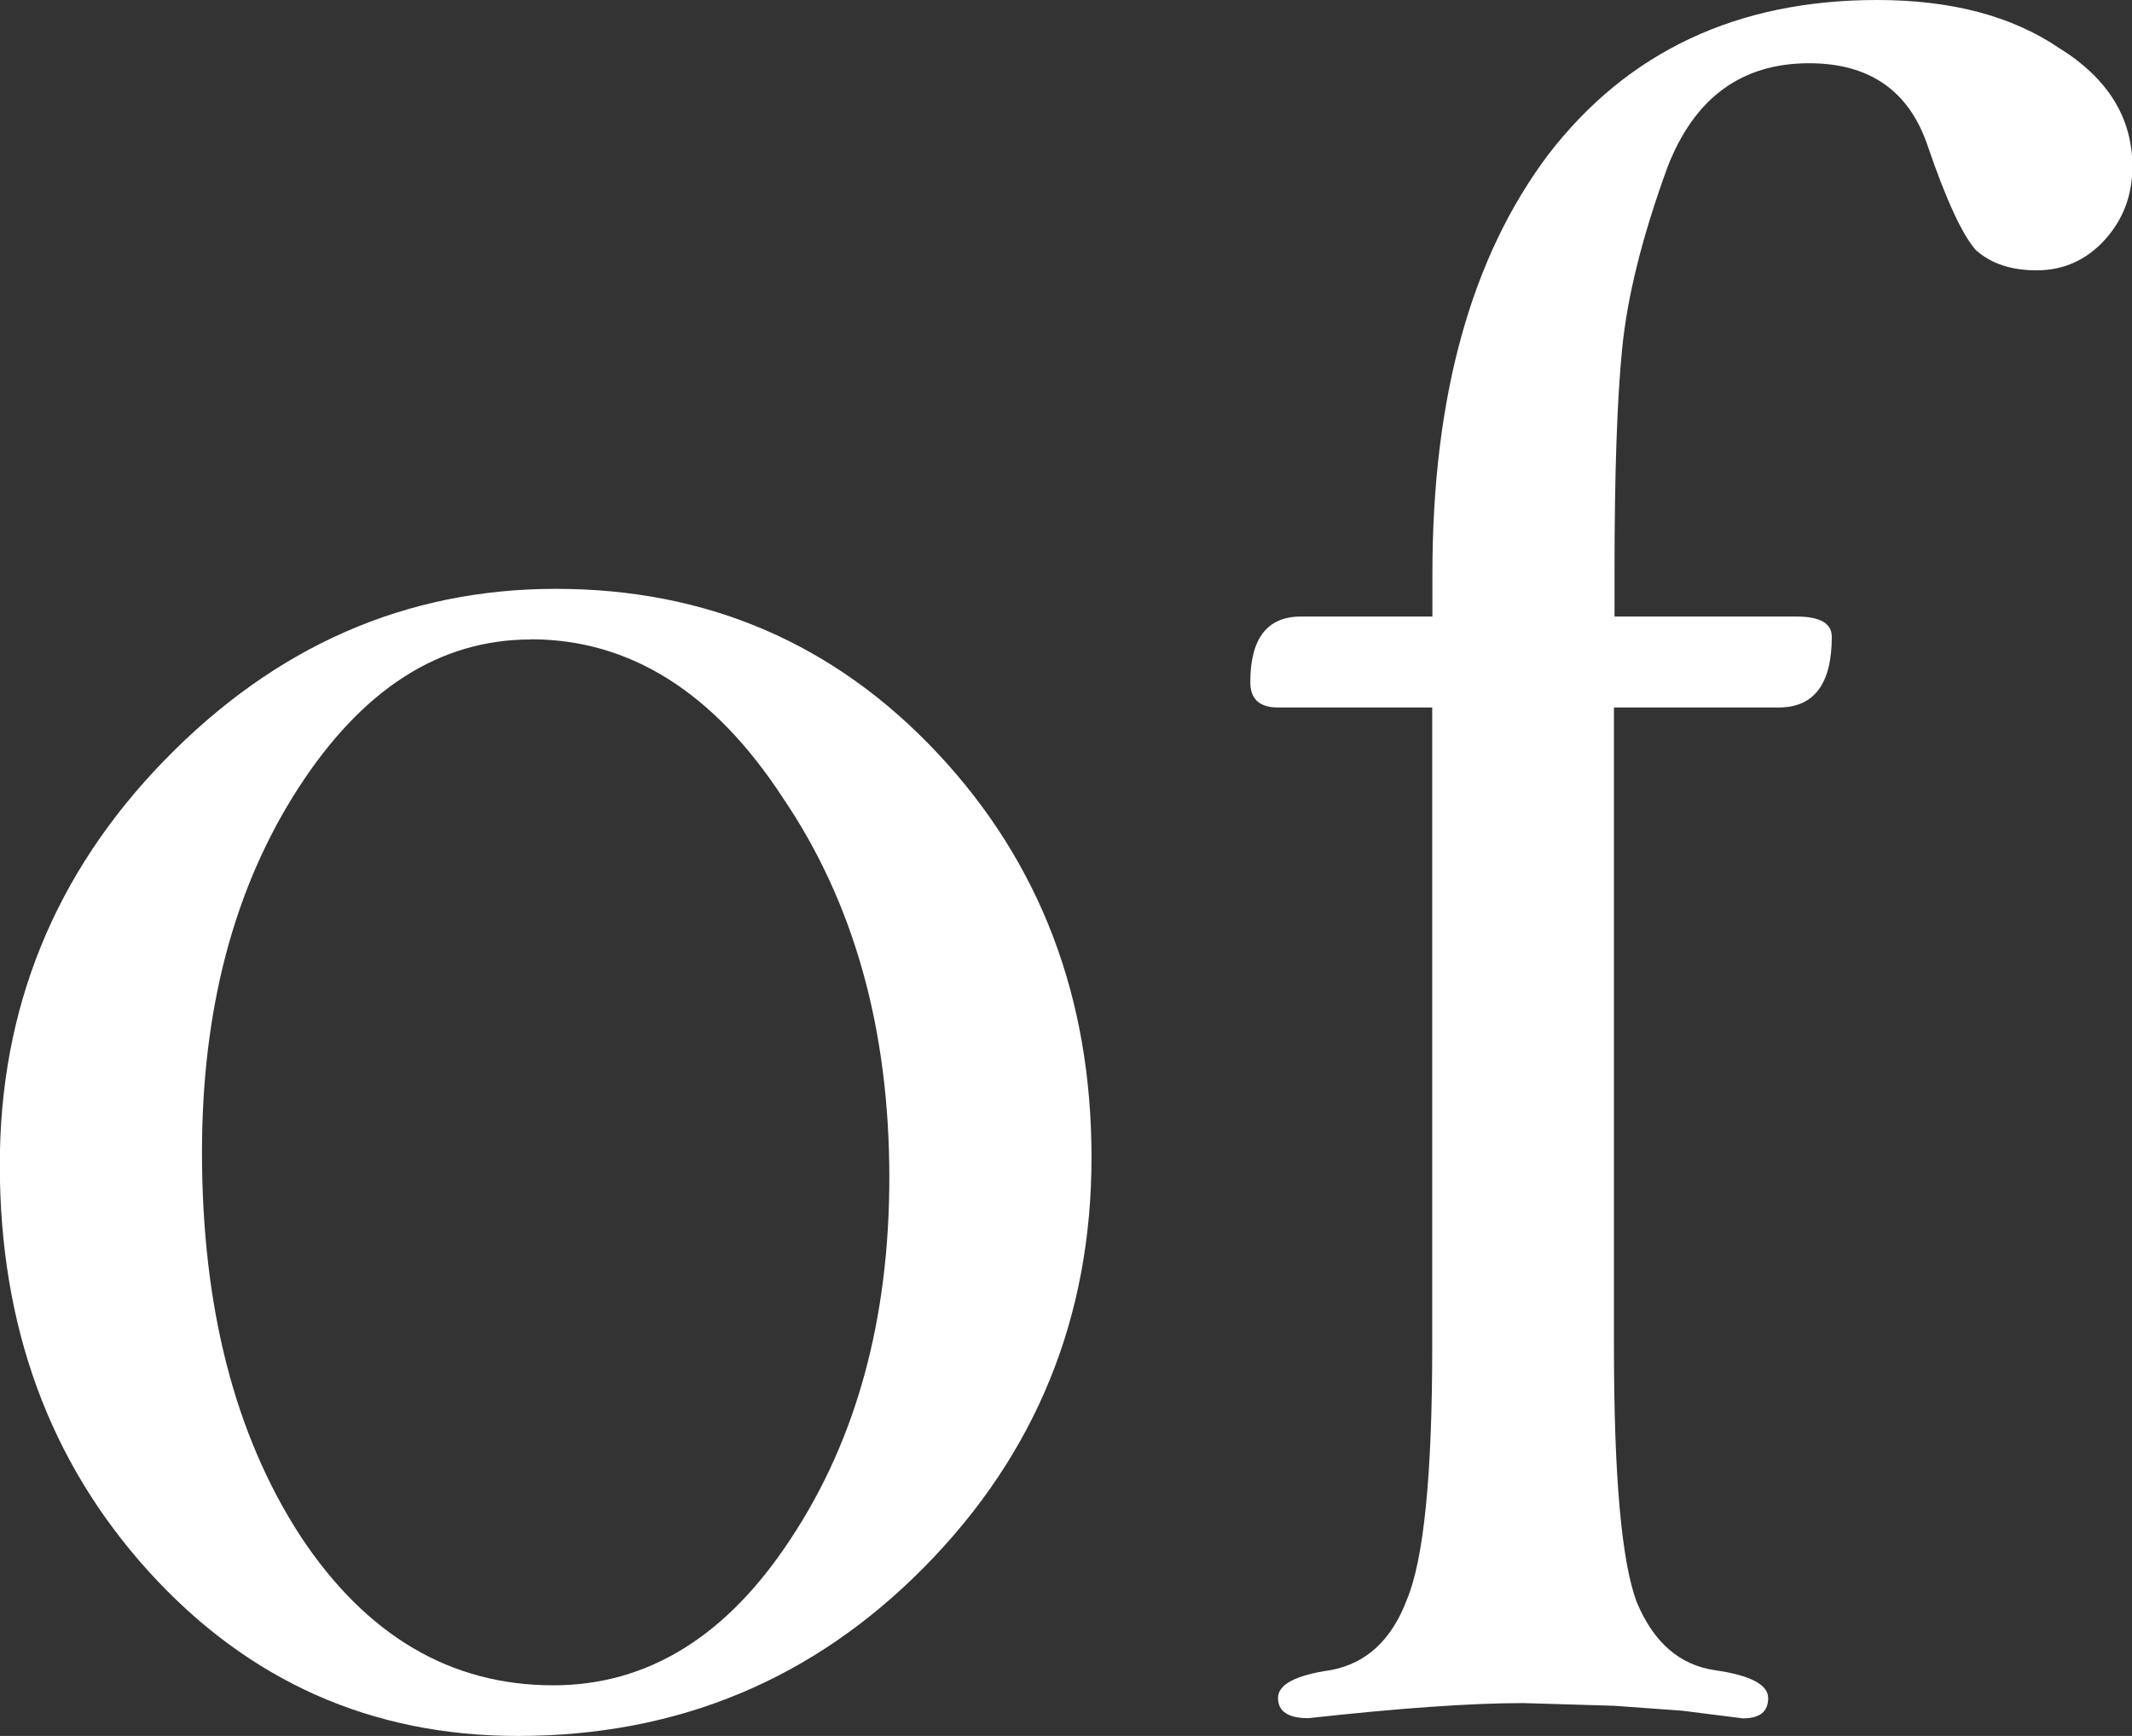
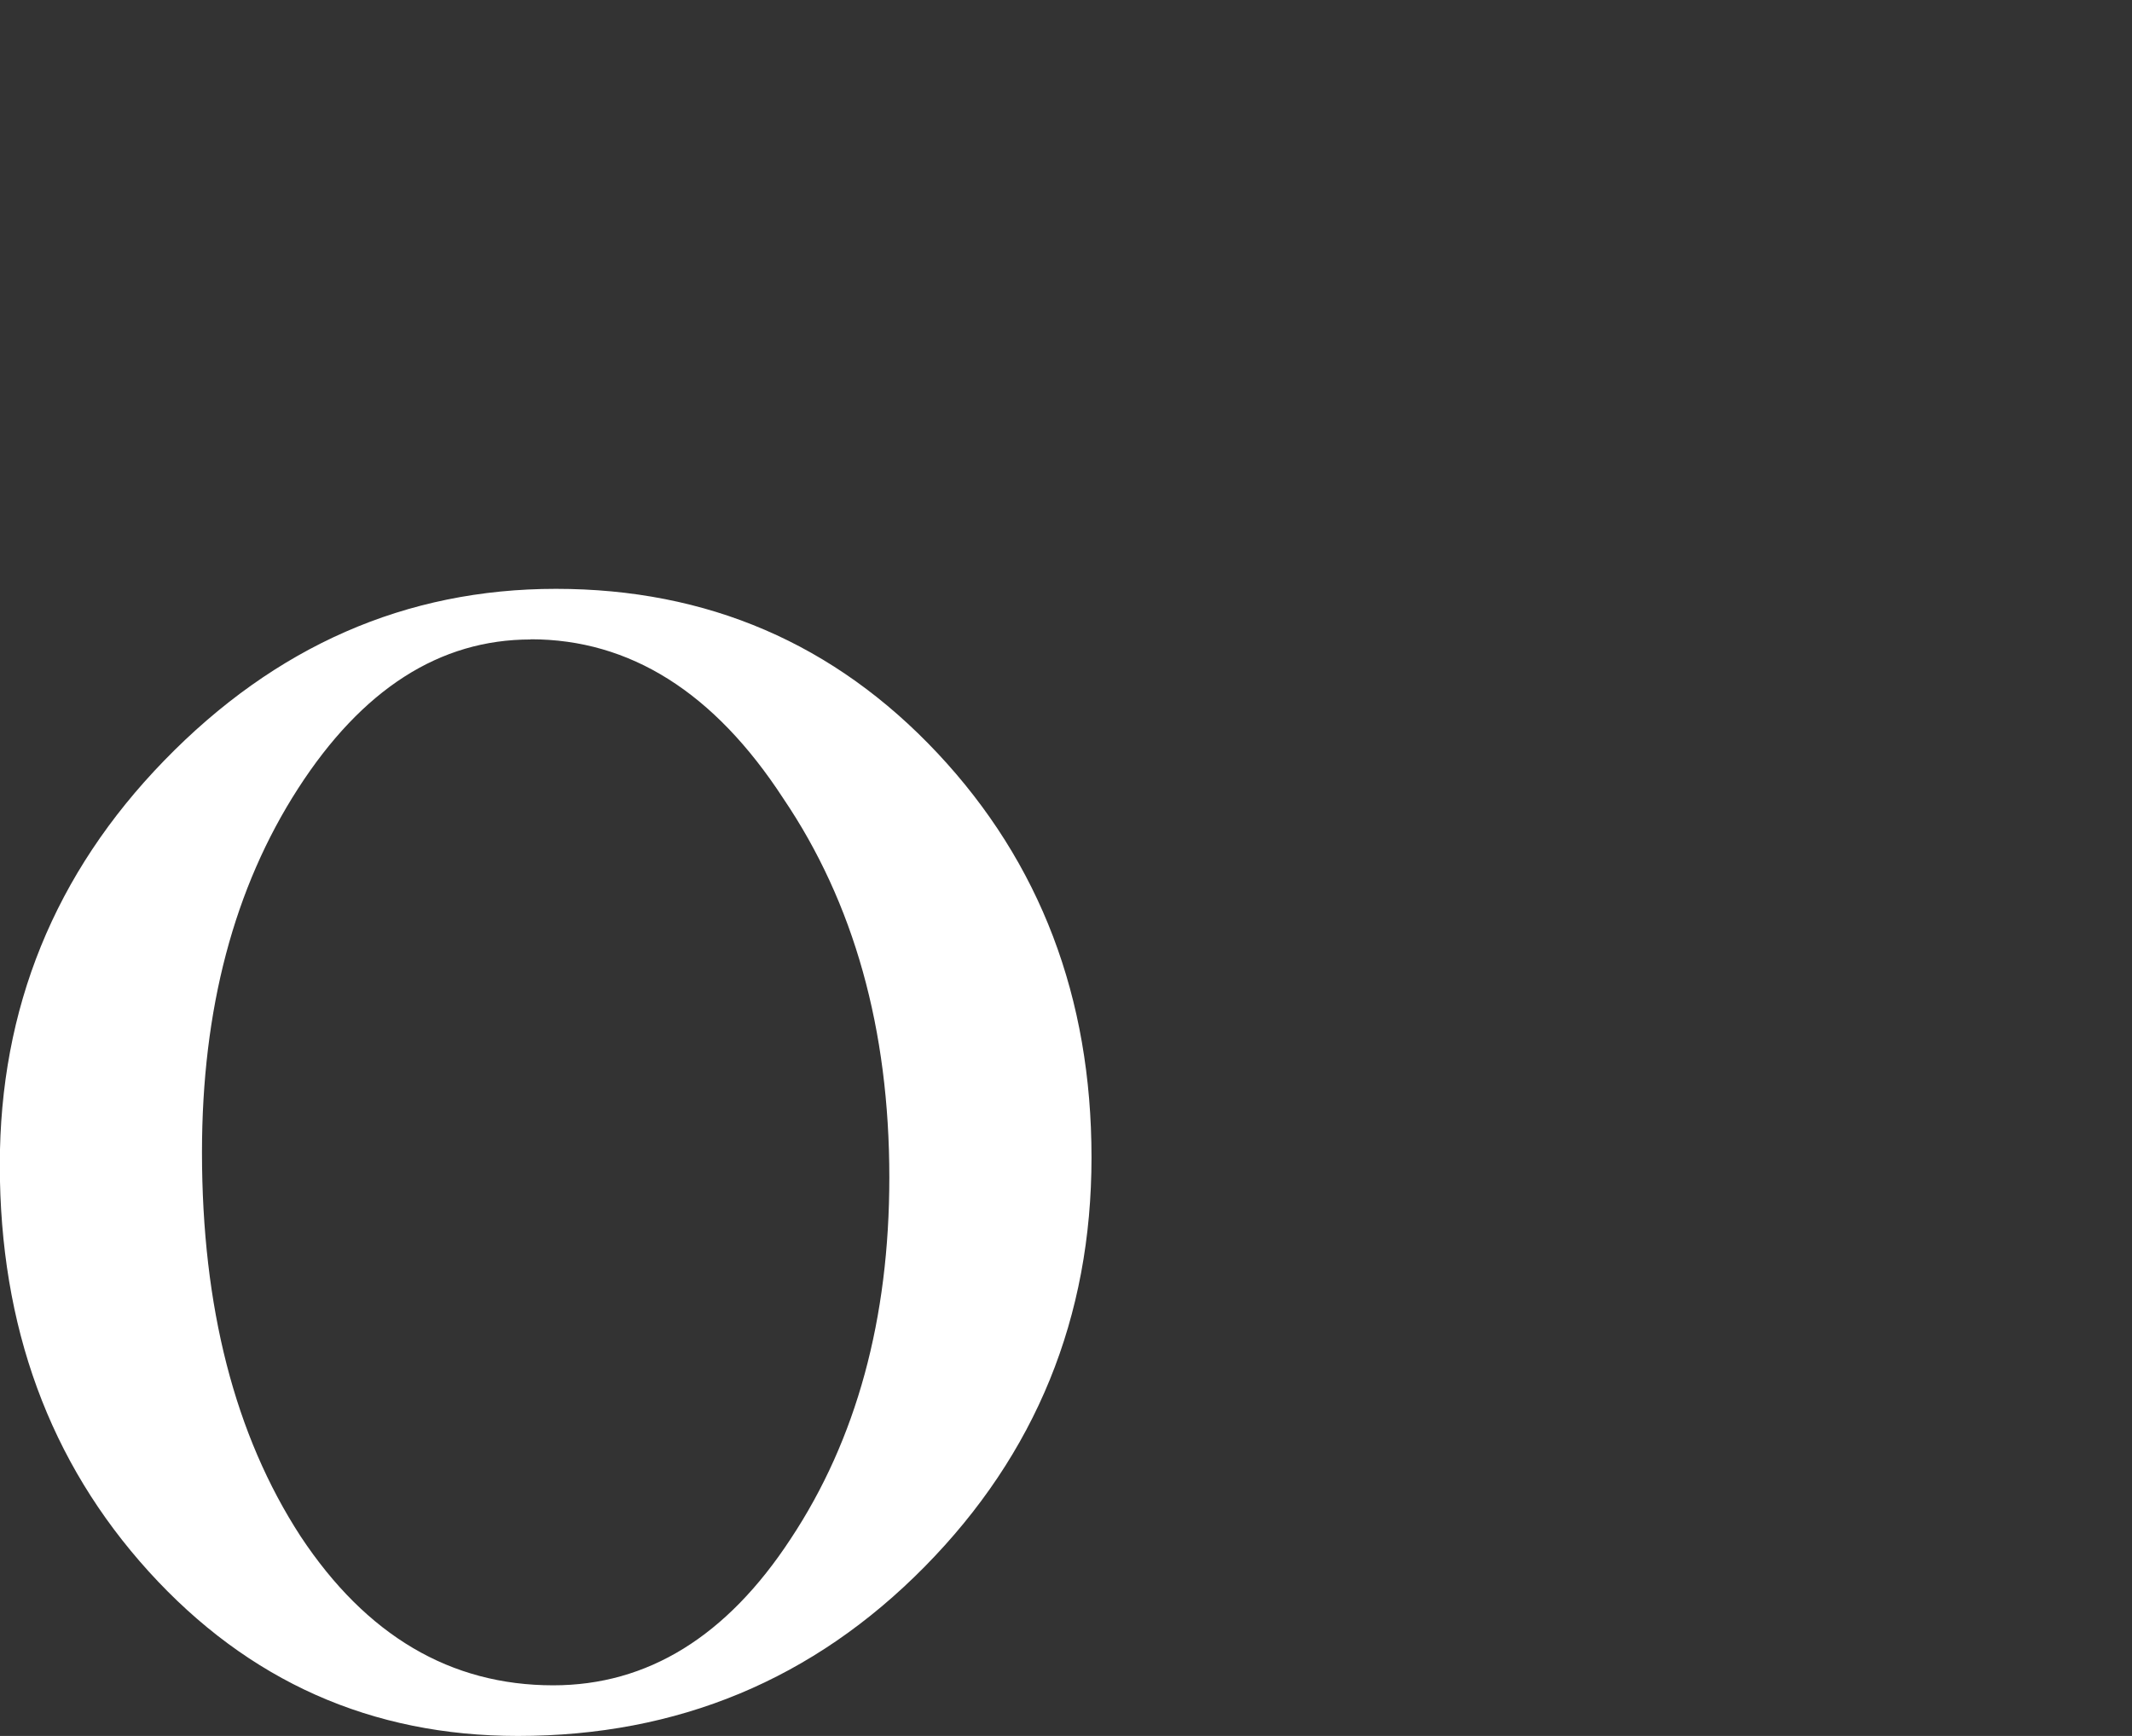
<svg xmlns="http://www.w3.org/2000/svg" xmlns:ns1="http://sodipodi.sourceforge.net/DTD/sodipodi-0.dtd" xmlns:ns2="http://www.inkscape.org/namespaces/inkscape" ns1:docname="BOE Of_white.svg" ns2:version="1.0 (4035a4fb49, 2020-05-01)" id="svg840" viewBox="0 0 11.157 9.086" height="9.086mm" width="11.157mm">
  <rect x="0" y="0" width="11.157" height="9.086" fill="#333333" stroke="none" />
  <defs id="defs834" />
  <g transform="translate(-123.69,-68.785)" id="layer1" ns2:groupmode="layer" ns2:label="Layer 1">
    <g style="fill:#ffffff" transform="translate(65.768,-18.143)" id="layer1-3">
      <g style="fill:#ffffff" id="g2812" transform="translate(2844.021,-1830.74)">
        <path d="m -2783.19,1920.75 q 1.19,0 1.997,0.86 0.806,0.86 0.806,2.116 0,1.256 -0.873,2.142 -0.873,0.886 -2.129,0.886 -1.15,0 -1.931,-0.86 -0.78,-0.86 -0.78,-2.129 0,-1.23 0.86,-2.116 0.873,-0.899 2.05,-0.899 z m -0.132,0.265 q -0.714,0 -1.217,0.78 -0.503,0.78 -0.503,1.904 0,1.216 0.516,2.01 0.516,0.78 1.322,0.78 0.741,0 1.243,-0.767 0.516,-0.78 0.516,-1.891 0,-1.164 -0.555,-1.984 -0.542,-0.833 -1.322,-0.833 z" style="font-style:normal;font-variant:normal;font-weight:normal;font-stretch:normal;font-size:10.583px;line-height:1.25;font-family:Beau;-inkscape-font-specification:'Beau, Normal';font-variant-ligatures:normal;font-variant-caps:normal;font-variant-numeric:normal;font-variant-east-asian:normal;letter-spacing:0px;fill:#ffffff;fill-opacity:1;stroke-width:0.331" id="path2802" />
-         <path d="m -2777.653,1921.371 v 3.346 q 0,1.018 0.119,1.336 0.132,0.317 0.41,0.357 0.278,0.04 0.278,0.146 0,0.106 -0.132,0.106 l -0.317,-0.04 -0.357,-0.026 -0.476,-0.014 q -0.41,0 -1.124,0.079 -0.159,0 -0.159,-0.106 0,-0.106 0.278,-0.146 0.278,-0.053 0.397,-0.37 0.132,-0.317 0.132,-1.322 v -3.346 h -0.807 q -0.145,0 -0.145,-0.132 0,-0.344 0.265,-0.344 h 0.688 v -0.225 q 0,-1.389 0.608,-2.195 0.622,-0.807 1.719,-0.807 0.582,0 0.952,0.251 0.384,0.238 0.384,0.621 0,0.225 -0.145,0.384 -0.145,0.159 -0.357,0.159 -0.198,0 -0.317,-0.106 -0.106,-0.119 -0.251,-0.542 -0.145,-0.436 -0.622,-0.436 -0.529,0 -0.74,0.542 -0.198,0.542 -0.238,0.952 -0.04,0.397 -0.04,1.177 v 0.225 h 0.952 q 0.185,0 0.185,0.106 0,0.37 -0.278,0.37 z" style="font-style:normal;font-variant:normal;font-weight:normal;font-stretch:normal;font-size:10.583px;line-height:1.25;font-family:Beau;-inkscape-font-specification:'Beau, Normal';font-variant-ligatures:normal;font-variant-caps:normal;font-variant-numeric:normal;font-variant-east-asian:normal;letter-spacing:0px;fill:#ffffff;fill-opacity:1;stroke-width:0.331" id="path2804" />
      </g>
    </g>
  </g>
</svg>